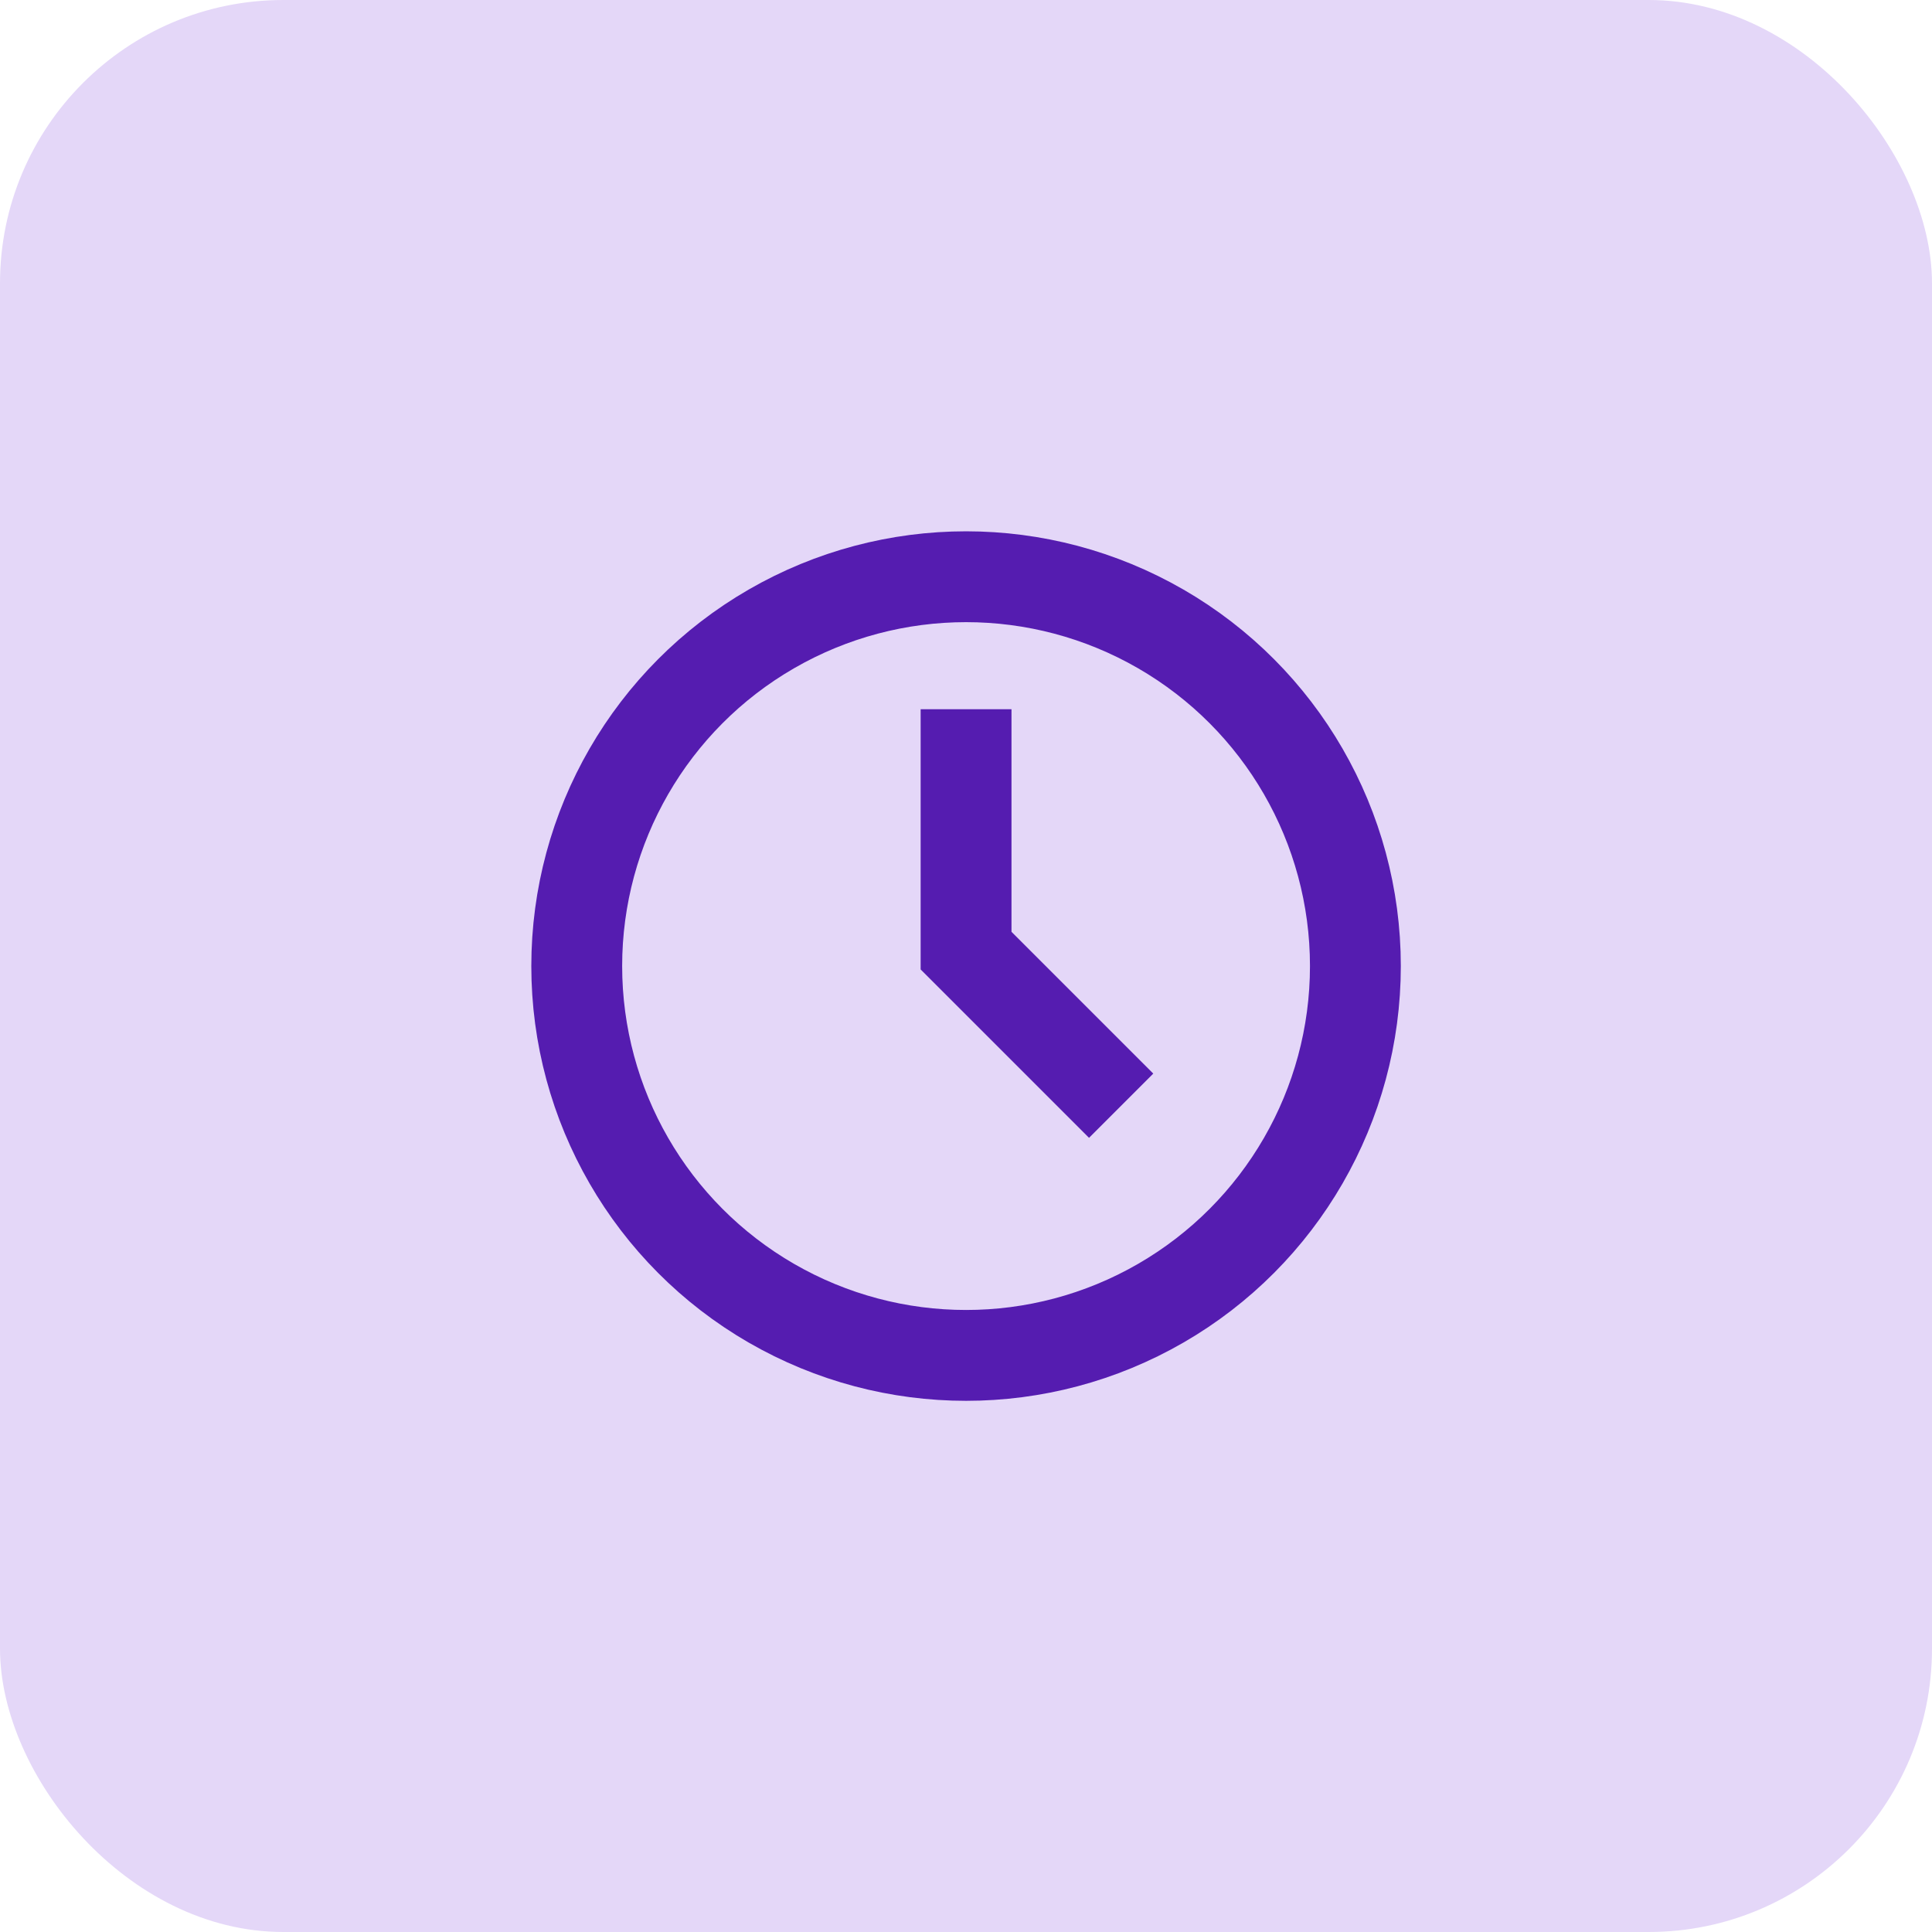
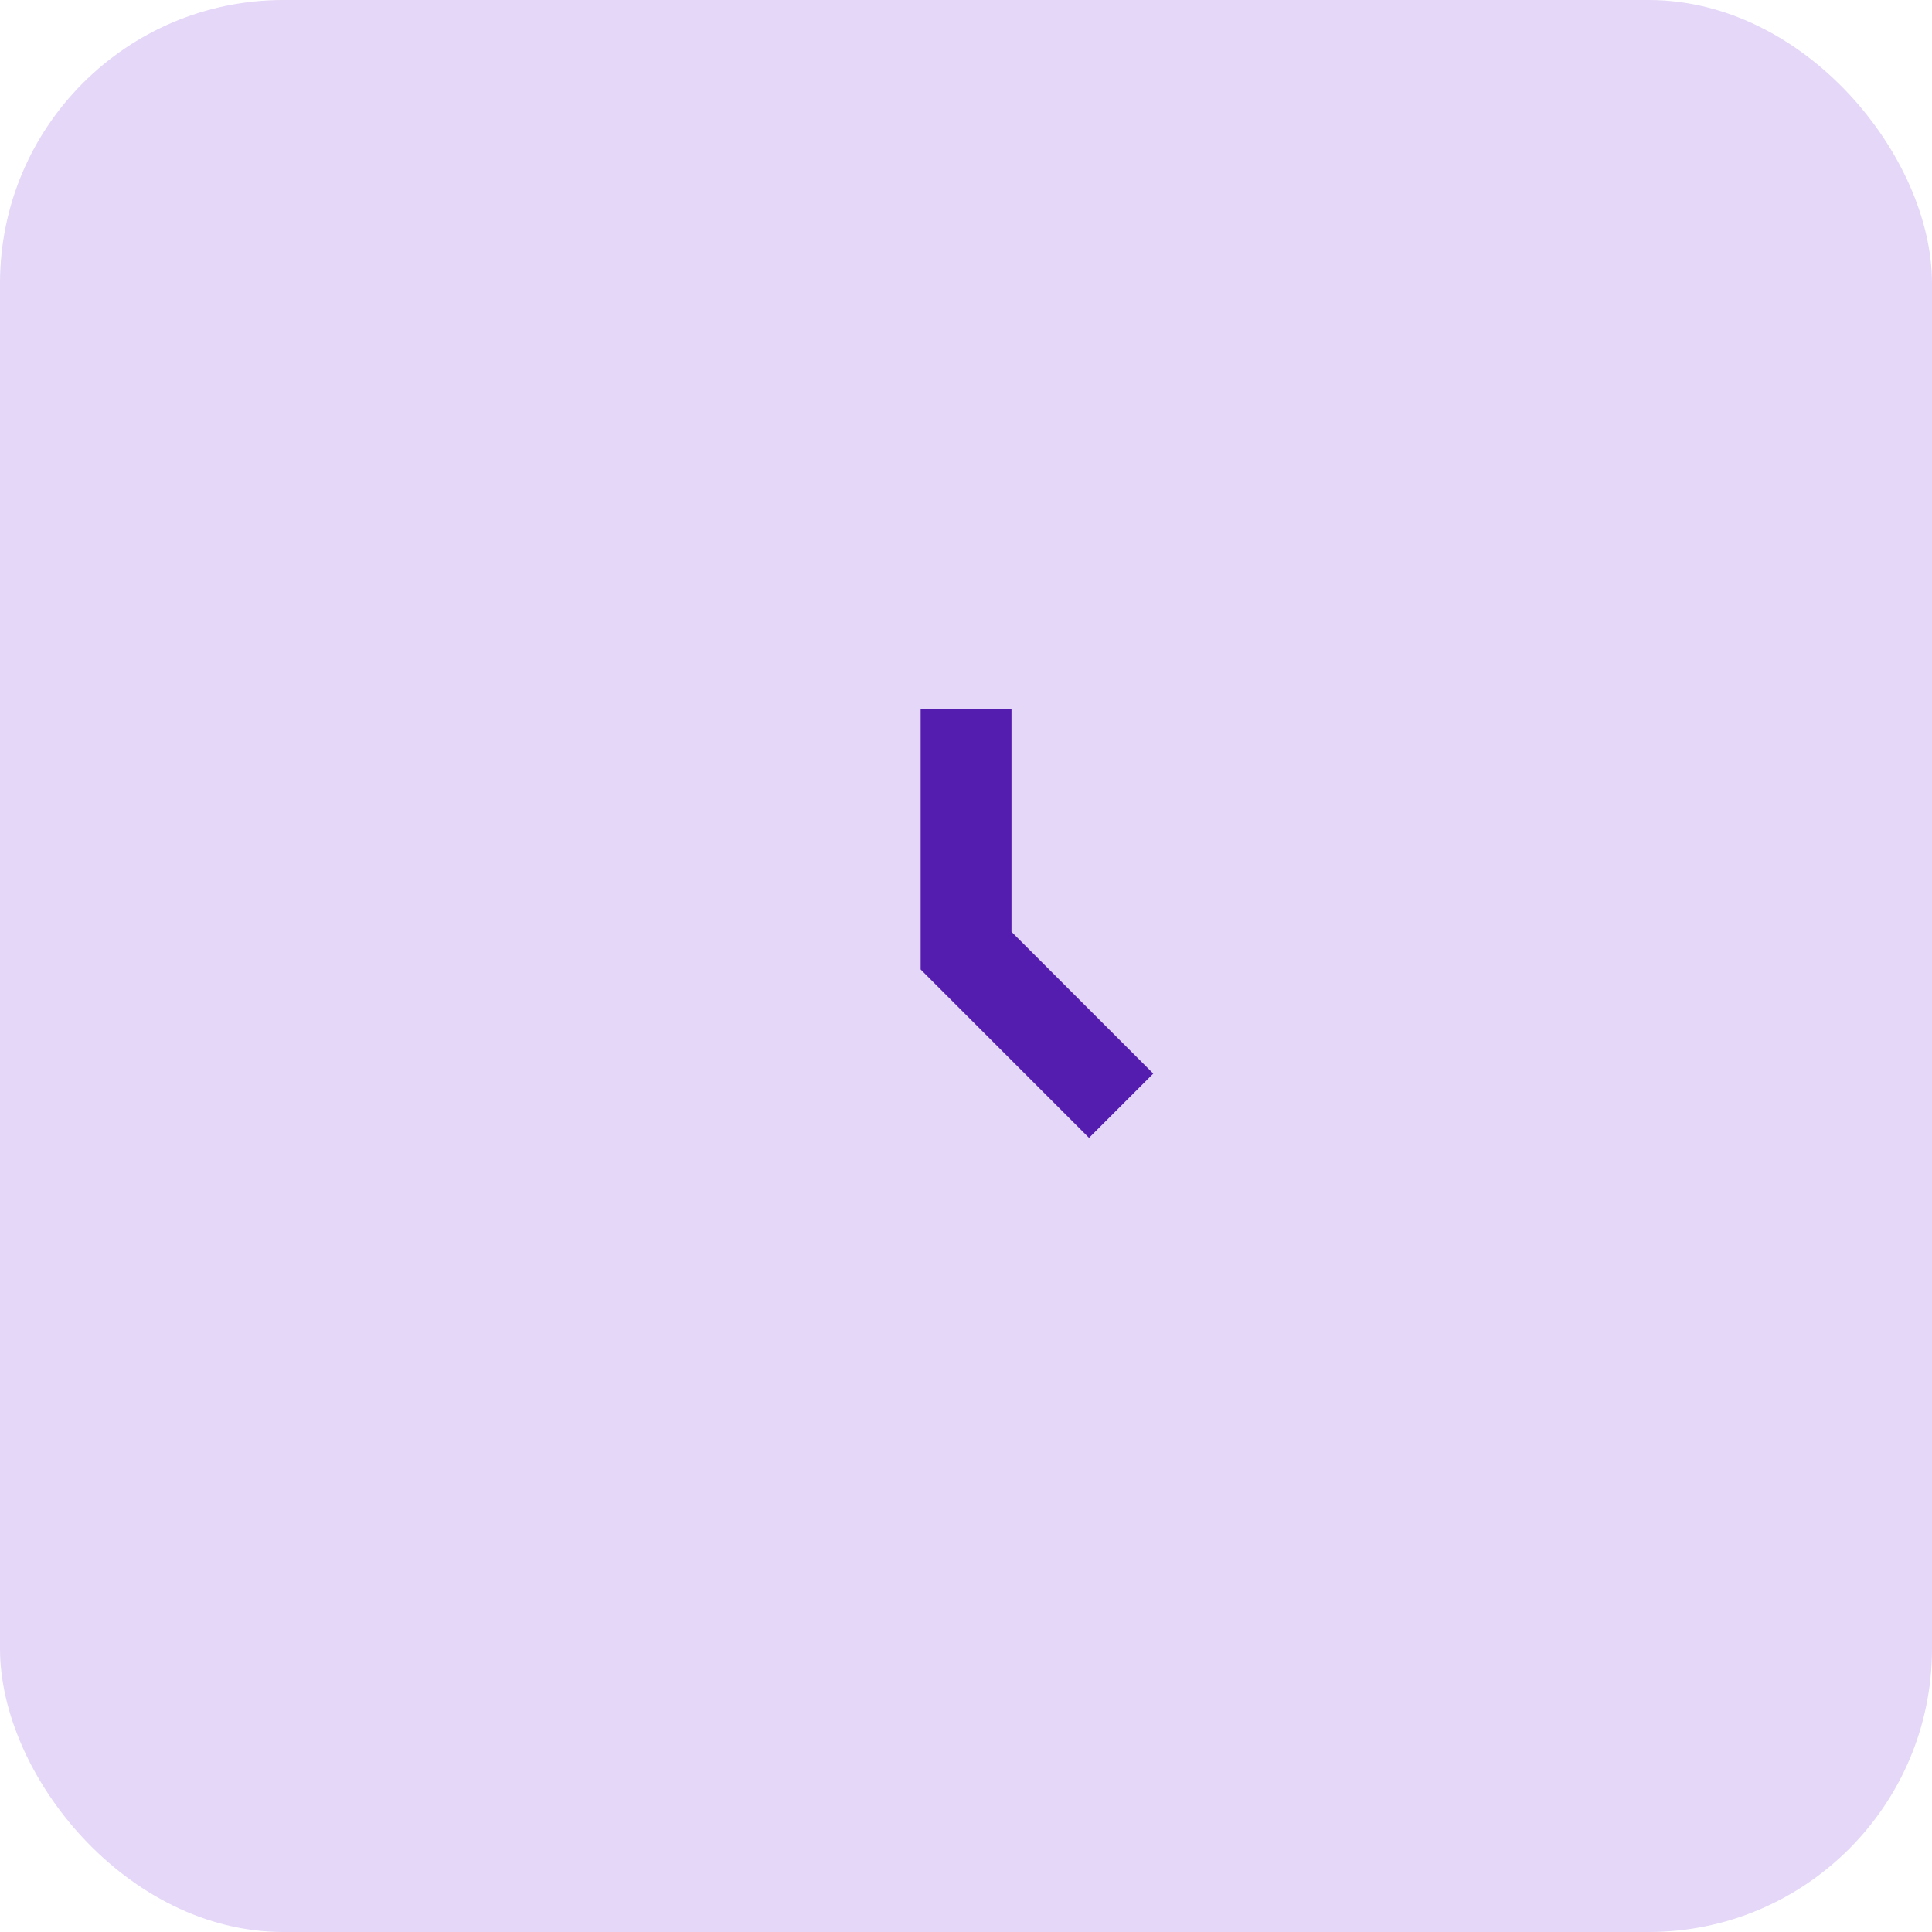
<svg xmlns="http://www.w3.org/2000/svg" id="Calque_1" data-name="Calque 1" viewBox="0 0 148.87 148.87">
  <defs>
    <style>
      .cls-1, .cls-2 {
        fill: none;
      }

      .cls-2 {
        stroke: #551cb0;
        stroke-width: 7px;
      }

      .cls-3 {
        fill: #e4d7f8;
      }
    </style>
  </defs>
  <rect id="Rectangle_3477" data-name="Rectangle 3477" class="cls-3" width="148.87" height="148.87" rx="21.83" ry="21.83" />
  <g id="Ellipse_3048" data-name="Ellipse 3048">
    <circle class="cls-1" cx="74.44" cy="74.44" r="33.5" />
-     <circle class="cls-2" cx="74.44" cy="74.44" r="30" />
  </g>
  <path id="Tracé_14079" data-name="Tracé 14079" class="cls-2" d="M74.44,54.65v18.6l11.95,11.95" />
</svg>